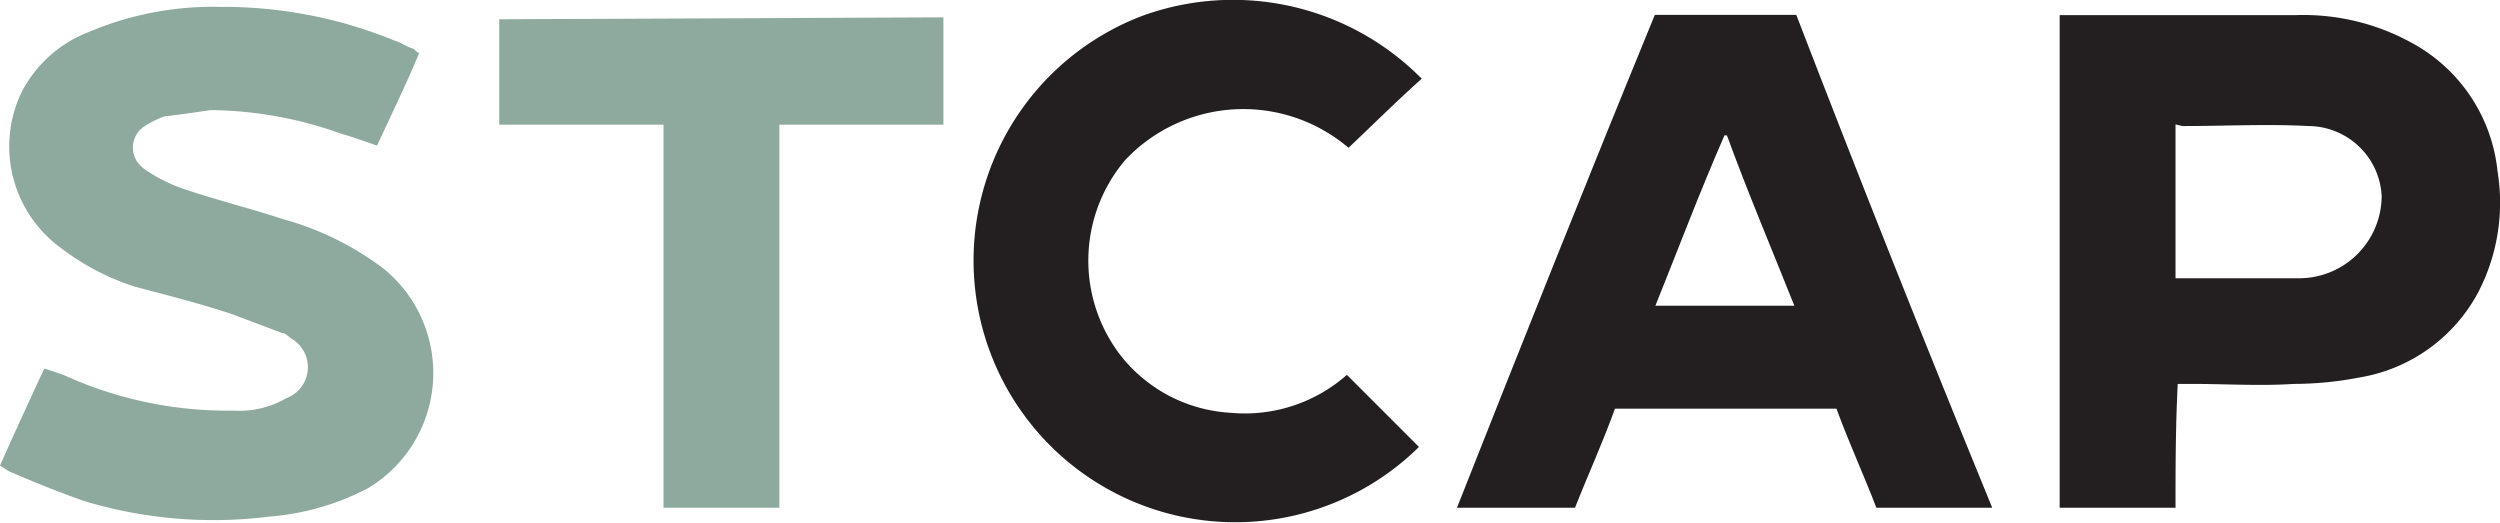
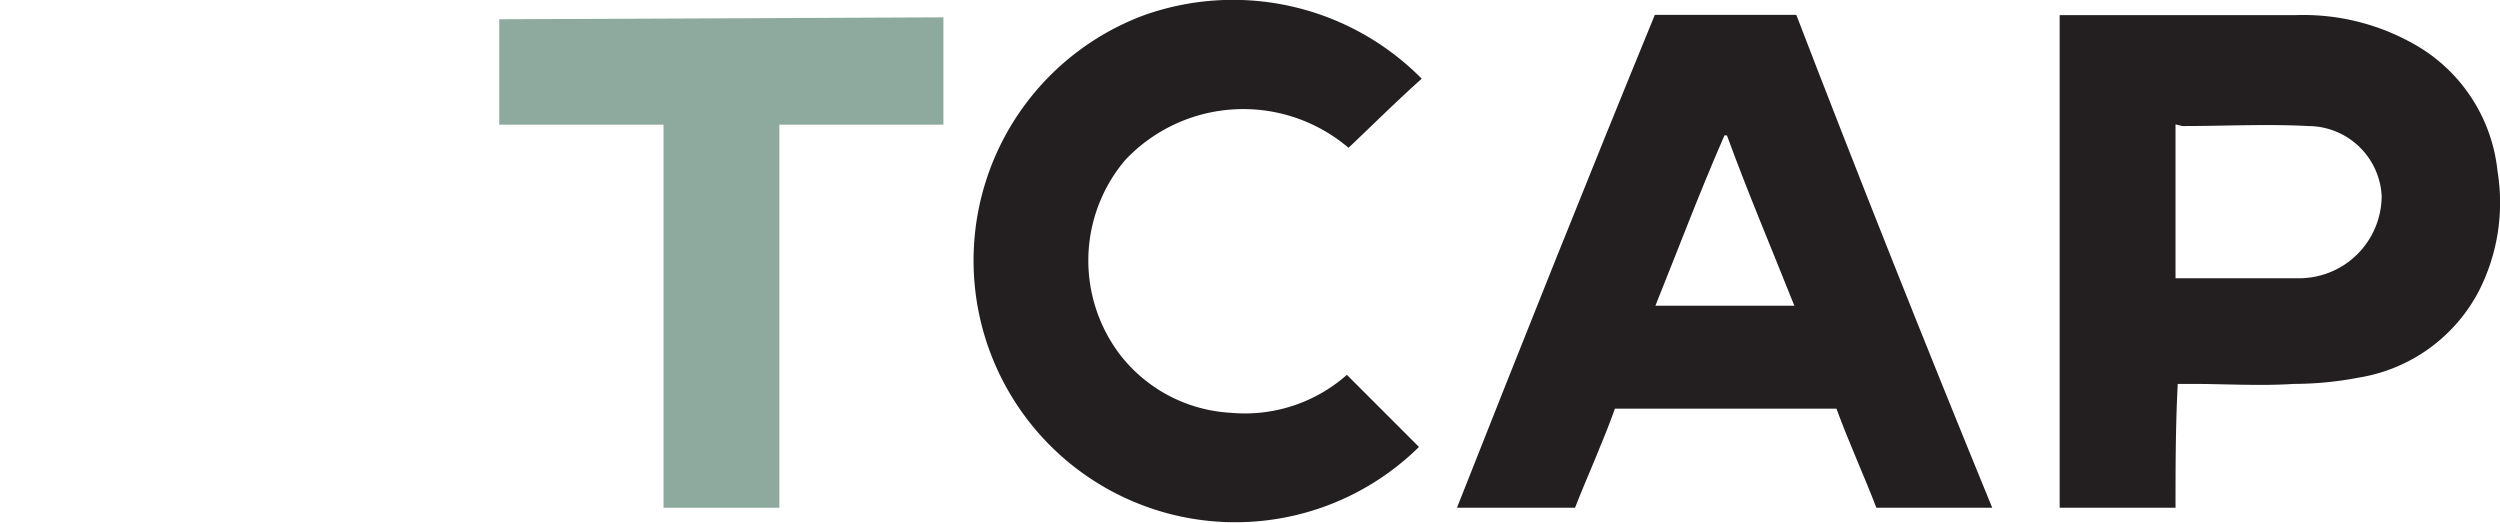
<svg xmlns="http://www.w3.org/2000/svg" viewBox="0 0 90.84 19">
  <defs>
    <style>.cls-1{fill:#231f20;}.cls-2{fill:#8ea99d;}</style>
  </defs>
  <title>stcap-nf</title>
  <g id="Layer_2" data-name="Layer 2">
    <g id="Layer_1-2" data-name="Layer 1">
      <g id="Layer_2-2" data-name="Layer 2">
        <g id="layer">
          <path class="cls-1" d="M72.39,18.45H68.18c-.44-1.15-1-2.37-1.45-3.6H58.68c-.44,1.23-1,2.45-1.45,3.6H52.94c2.37-6,4.74-11.94,7.19-17.91h5.14Q68.72,9.5,72.39,18.45ZM60.15,11.11H65.2C64.36,9,63.51,7,62.75,4.92h-.09C61.75,7,61,9,60.15,11.11Z" />
          <path class="cls-1" d="M49,5.37a5.9,5.9,0,0,0-8.11.44,5.65,5.65,0,0,0-.16,7.12,5.47,5.47,0,0,0,4,2.07,5.59,5.59,0,0,0,4.21-1.38l2.62,2.62A9.51,9.51,0,1,1,41.55.56a9.64,9.64,0,0,1,10.11,2.3C50.73,3.69,49.89,4.53,49,5.37Z" />
          <path class="cls-1" d="M79.05,18.45H74.84V.55h8.57a8.15,8.15,0,0,1,4.21,1,6,6,0,0,1,3.13,4.67,7.07,7.07,0,0,1-.68,4.36,6,6,0,0,1-4.36,3.14,12.53,12.53,0,0,1-2.37.23c-1.22.08-2.45,0-3.67,0h-.54C79.05,15.55,79.05,17,79.05,18.45Zm0-13.93v5.59h4.42a3,3,0,0,0,3.07-3,2.68,2.68,0,0,0-2.66-2.53c-1.53-.08-3,0-4.58,0Z" />
-           <path class="cls-2" d="M15.23,1.93c-.44,1.07-1,2.21-1.53,3.36-.44-.15-.84-.3-1.33-.44A14.33,14.33,0,0,0,7.65,4c-.53.08-1.07.16-1.68.23a3.71,3.71,0,0,0-.77.39A.93.93,0,0,0,5,5.9a1.36,1.36,0,0,0,.24.24,5.82,5.82,0,0,0,1.54.76c1.14.38,2.37.69,3.53,1.07a10.8,10.8,0,0,1,3.6,1.77,4.88,4.88,0,0,1-.54,8A9.29,9.29,0,0,1,9.8,18.77a16.29,16.29,0,0,1-6.66-.54c-.92-.31-1.84-.69-2.76-1.08C.23,17.08.15,17,0,16.92c.54-1.22,1.07-2.37,1.61-3.53l.69.23a14.34,14.34,0,0,0,6.19,1.3,3.38,3.38,0,0,0,1.91-.45,1.2,1.2,0,0,0,.23-2.14c-.15-.08-.23-.23-.38-.23l-1.83-.69c-1.15-.38-2.37-.69-3.54-1A8.86,8.86,0,0,1,2.2,9,4.56,4.56,0,0,1,.77,3.38,4.59,4.59,0,0,1,3.21,1.17,11.56,11.56,0,0,1,8,.25a16.43,16.43,0,0,1,6.35,1.23c.23.07.44.23.69.3A.51.51,0,0,0,15.23,1.93Z" />
          <polygon class="cls-2" points="18.14 0.7 34.28 0.63 34.28 4.53 28.32 4.53 28.32 18.45 24.11 18.45 24.11 4.53 18.14 4.53 18.14 0.7" />
        </g>
      </g>
    </g>
  </g>
</svg>